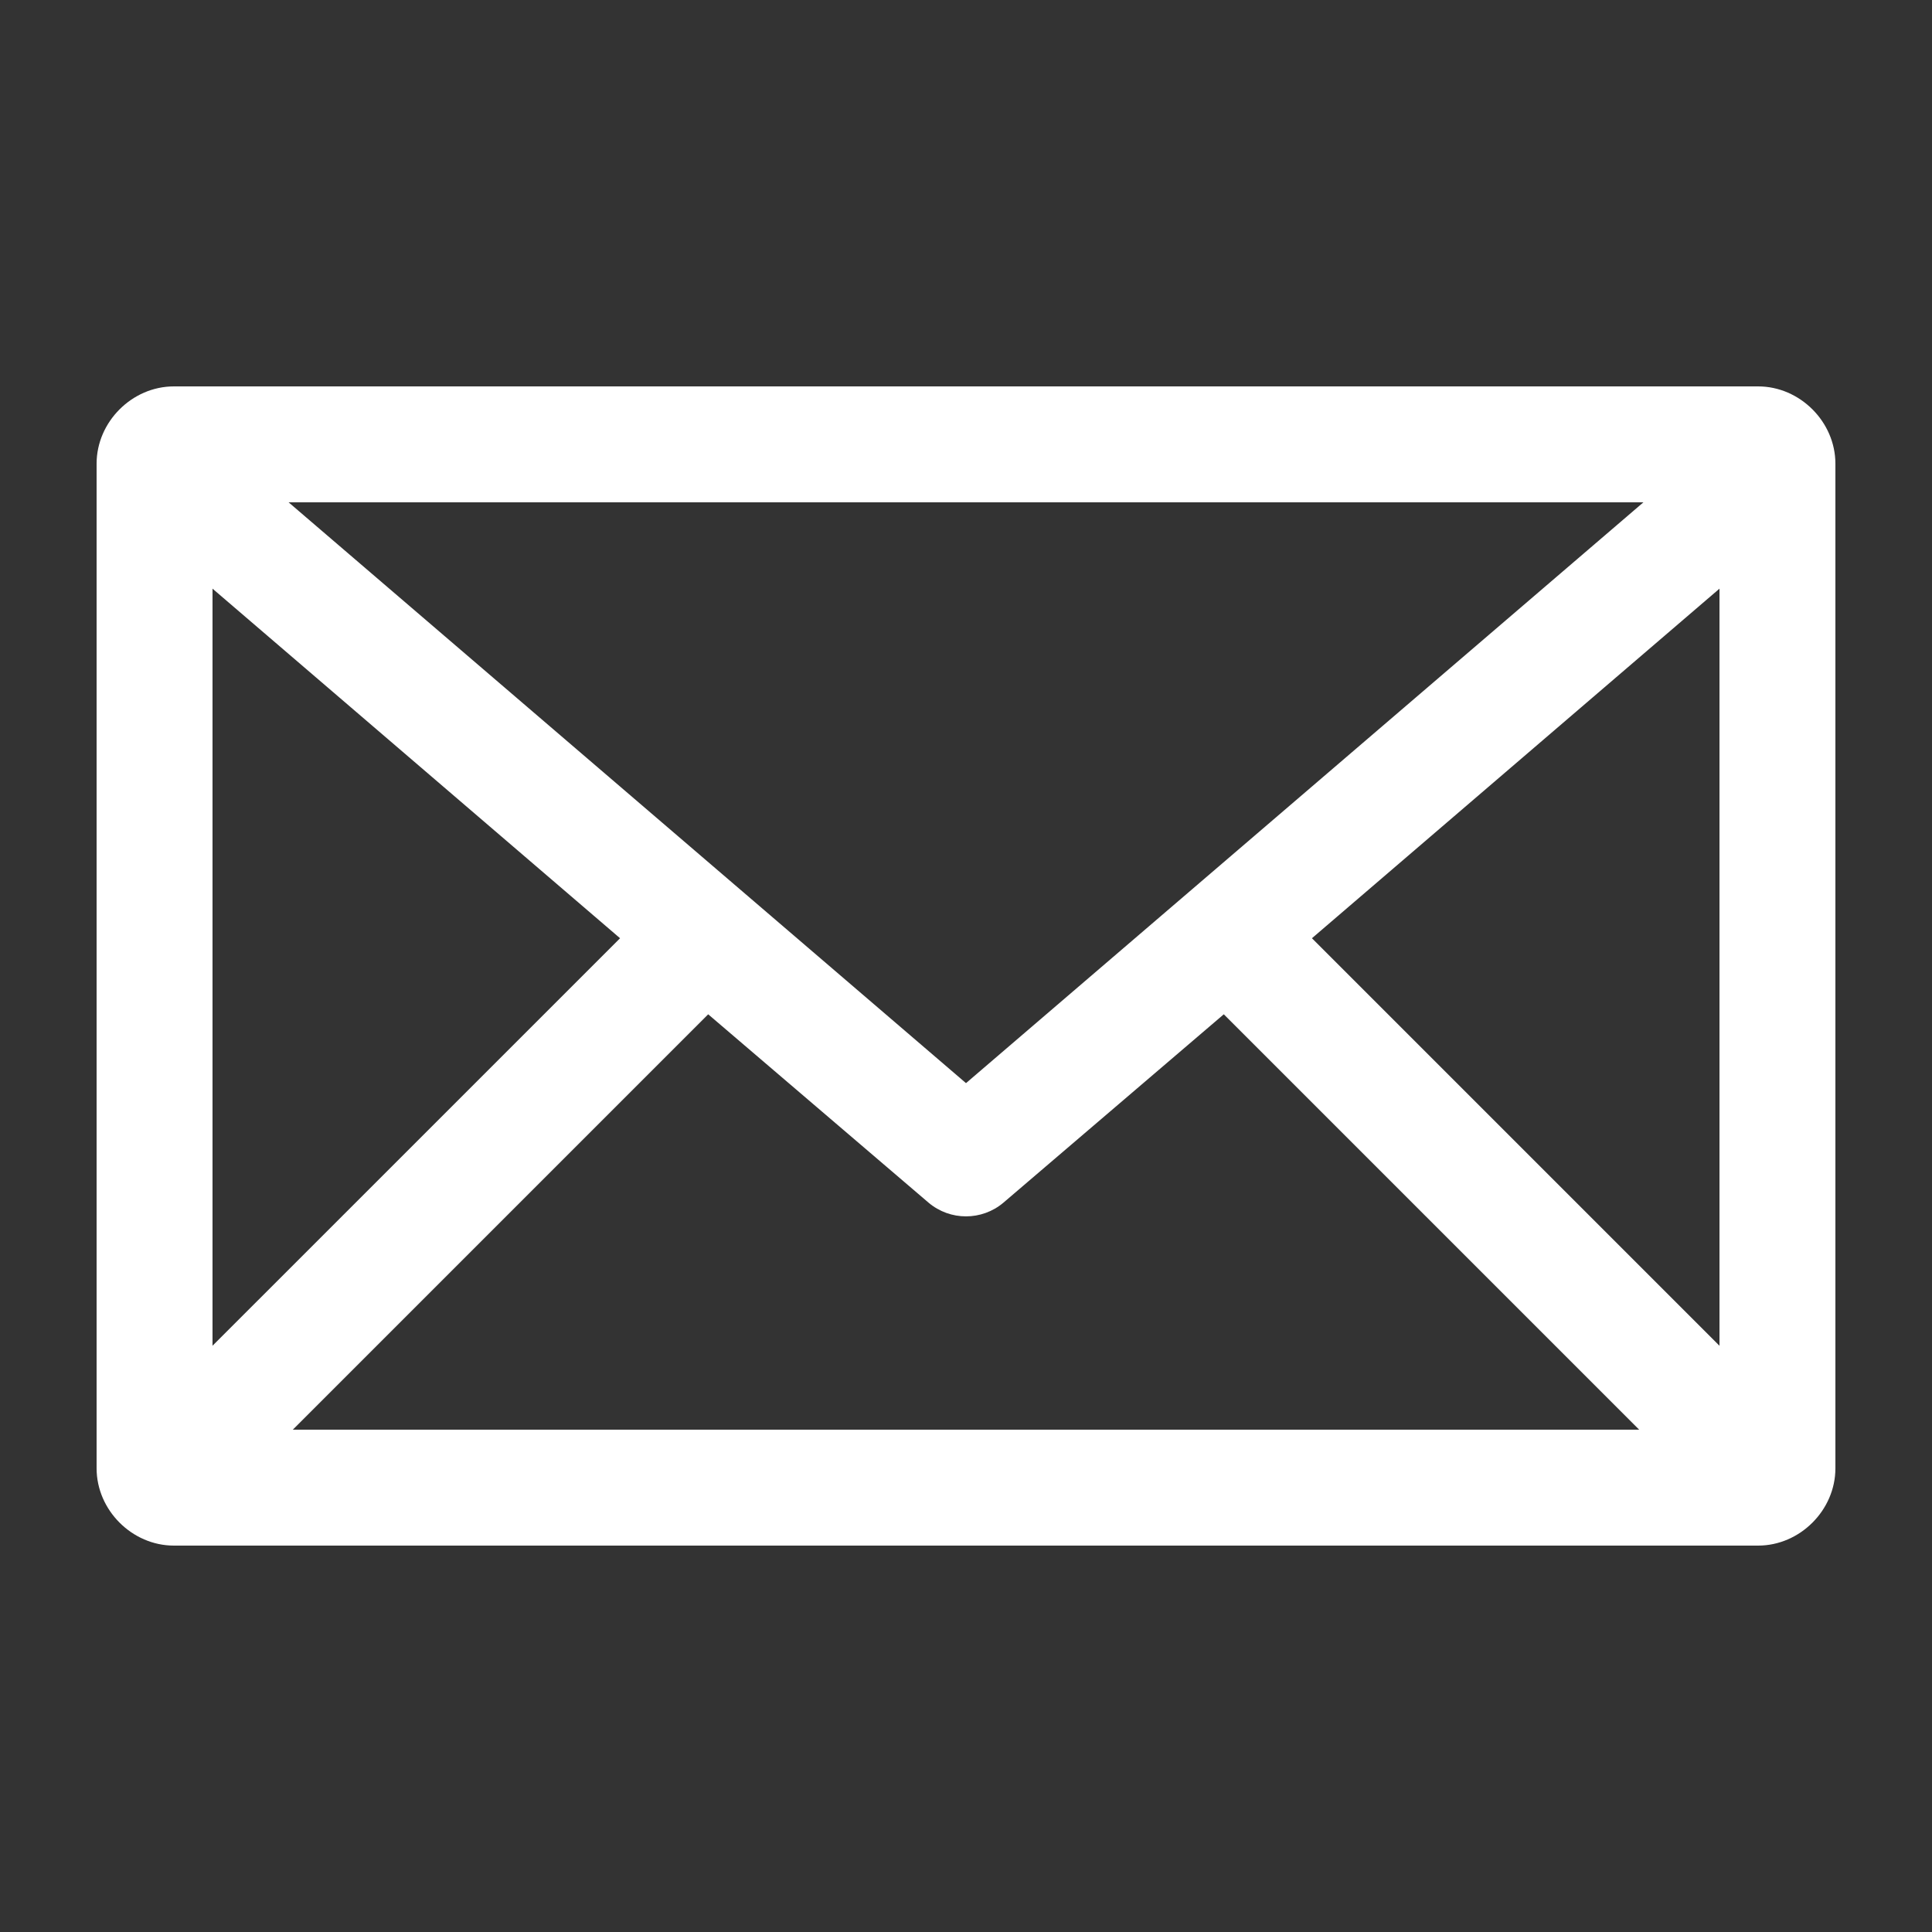
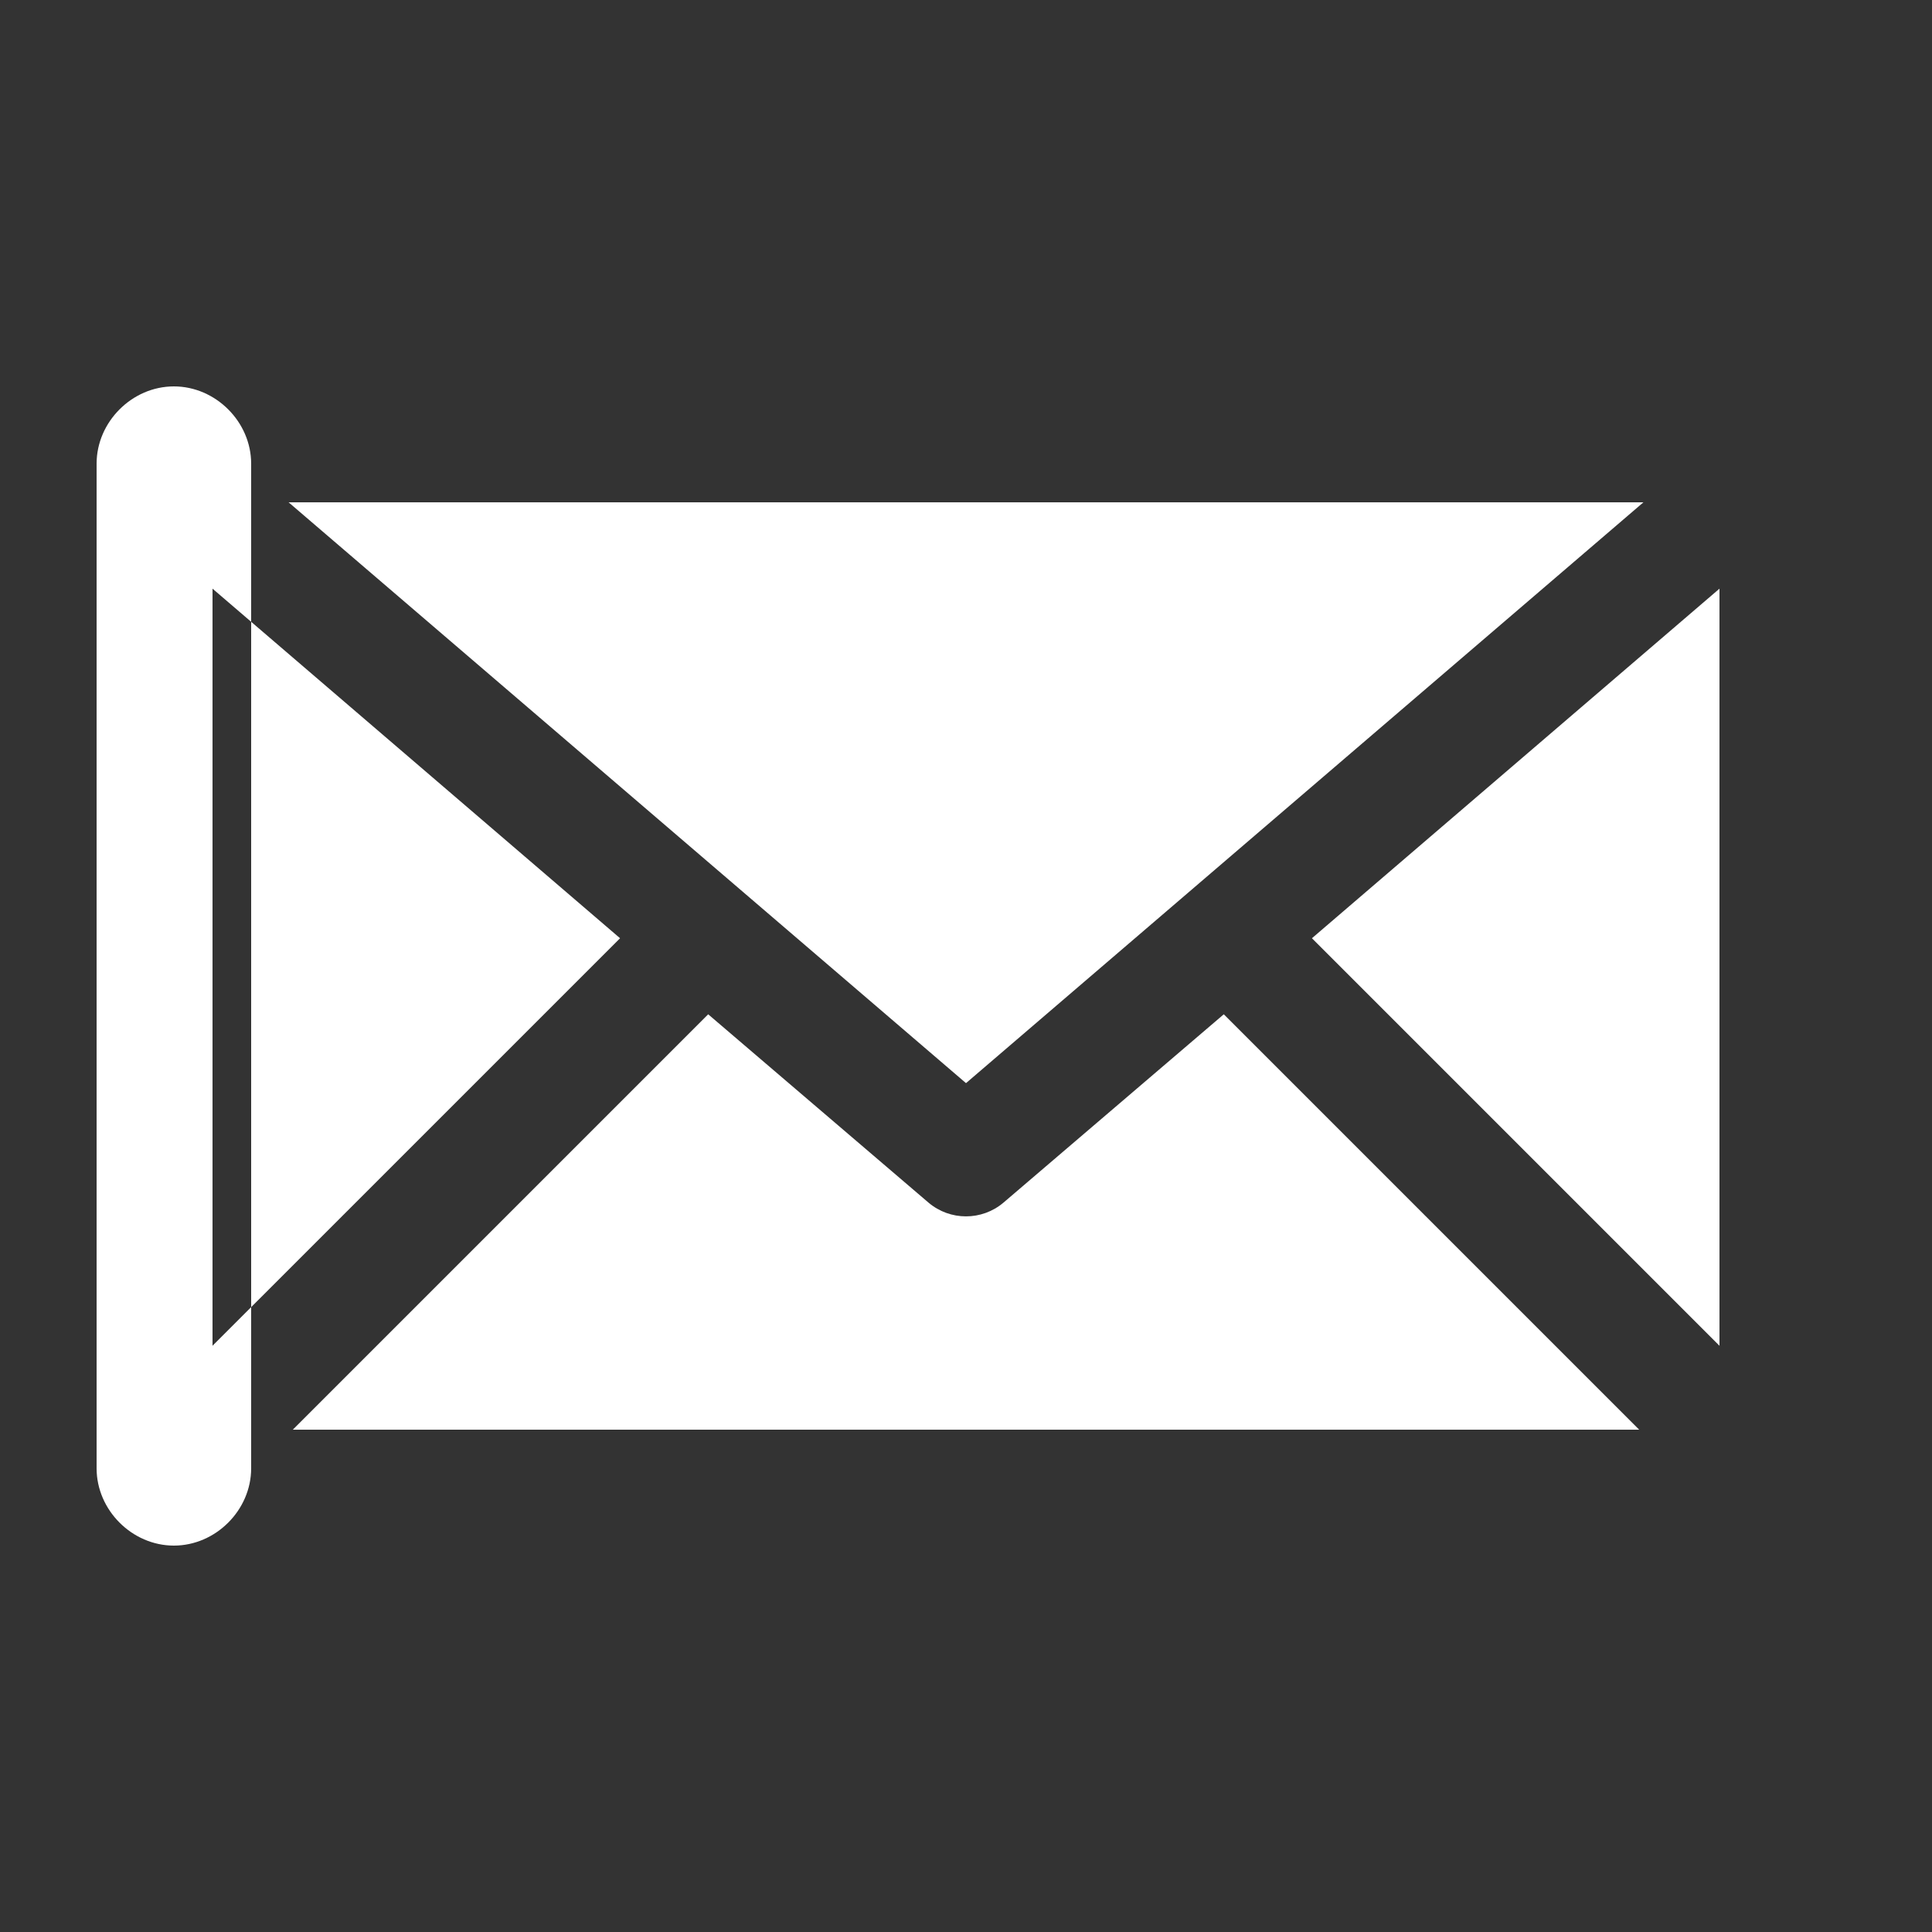
<svg xmlns="http://www.w3.org/2000/svg" version="1.1" id="Layer_1" x="0px" y="0px" width="100px" height="100px" viewBox="0 0 100 100" enable-background="new 0 0 100 100" xml:space="preserve">
  <rect x="0" y="0" width="100" height="100" fill="#333333" stroke="none" />
  <g transform="translate(0,-952.362)">
-     <path fill="#FFFFFF" d="M9,972.362c-2.164,0-4,1.836-4,4v52c0,2.164,1.836,4,4,4h82c2.164,0,4-1.836,4-4v-52c0-2.164-1.836-4-4-4H9   z M14.938,978.362h70.125L50,1008.425L14.938,978.362z M11,982.831l21.094,18.094L11,1022.018V982.831z M89,982.831v39.188   l-21.094-21.094L89,982.831z M36.656,1004.862l11.406,9.75c1.119,0.945,2.756,0.945,3.875,0l11.406-9.75l21.5,21.5H15.156   L36.656,1004.862z" />
+     <path fill="#FFFFFF" d="M9,972.362c-2.164,0-4,1.836-4,4v52c0,2.164,1.836,4,4,4c2.164,0,4-1.836,4-4v-52c0-2.164-1.836-4-4-4H9   z M14.938,978.362h70.125L50,1008.425L14.938,978.362z M11,982.831l21.094,18.094L11,1022.018V982.831z M89,982.831v39.188   l-21.094-21.094L89,982.831z M36.656,1004.862l11.406,9.75c1.119,0.945,2.756,0.945,3.875,0l11.406-9.75l21.5,21.5H15.156   L36.656,1004.862z" />
  </g>
</svg>